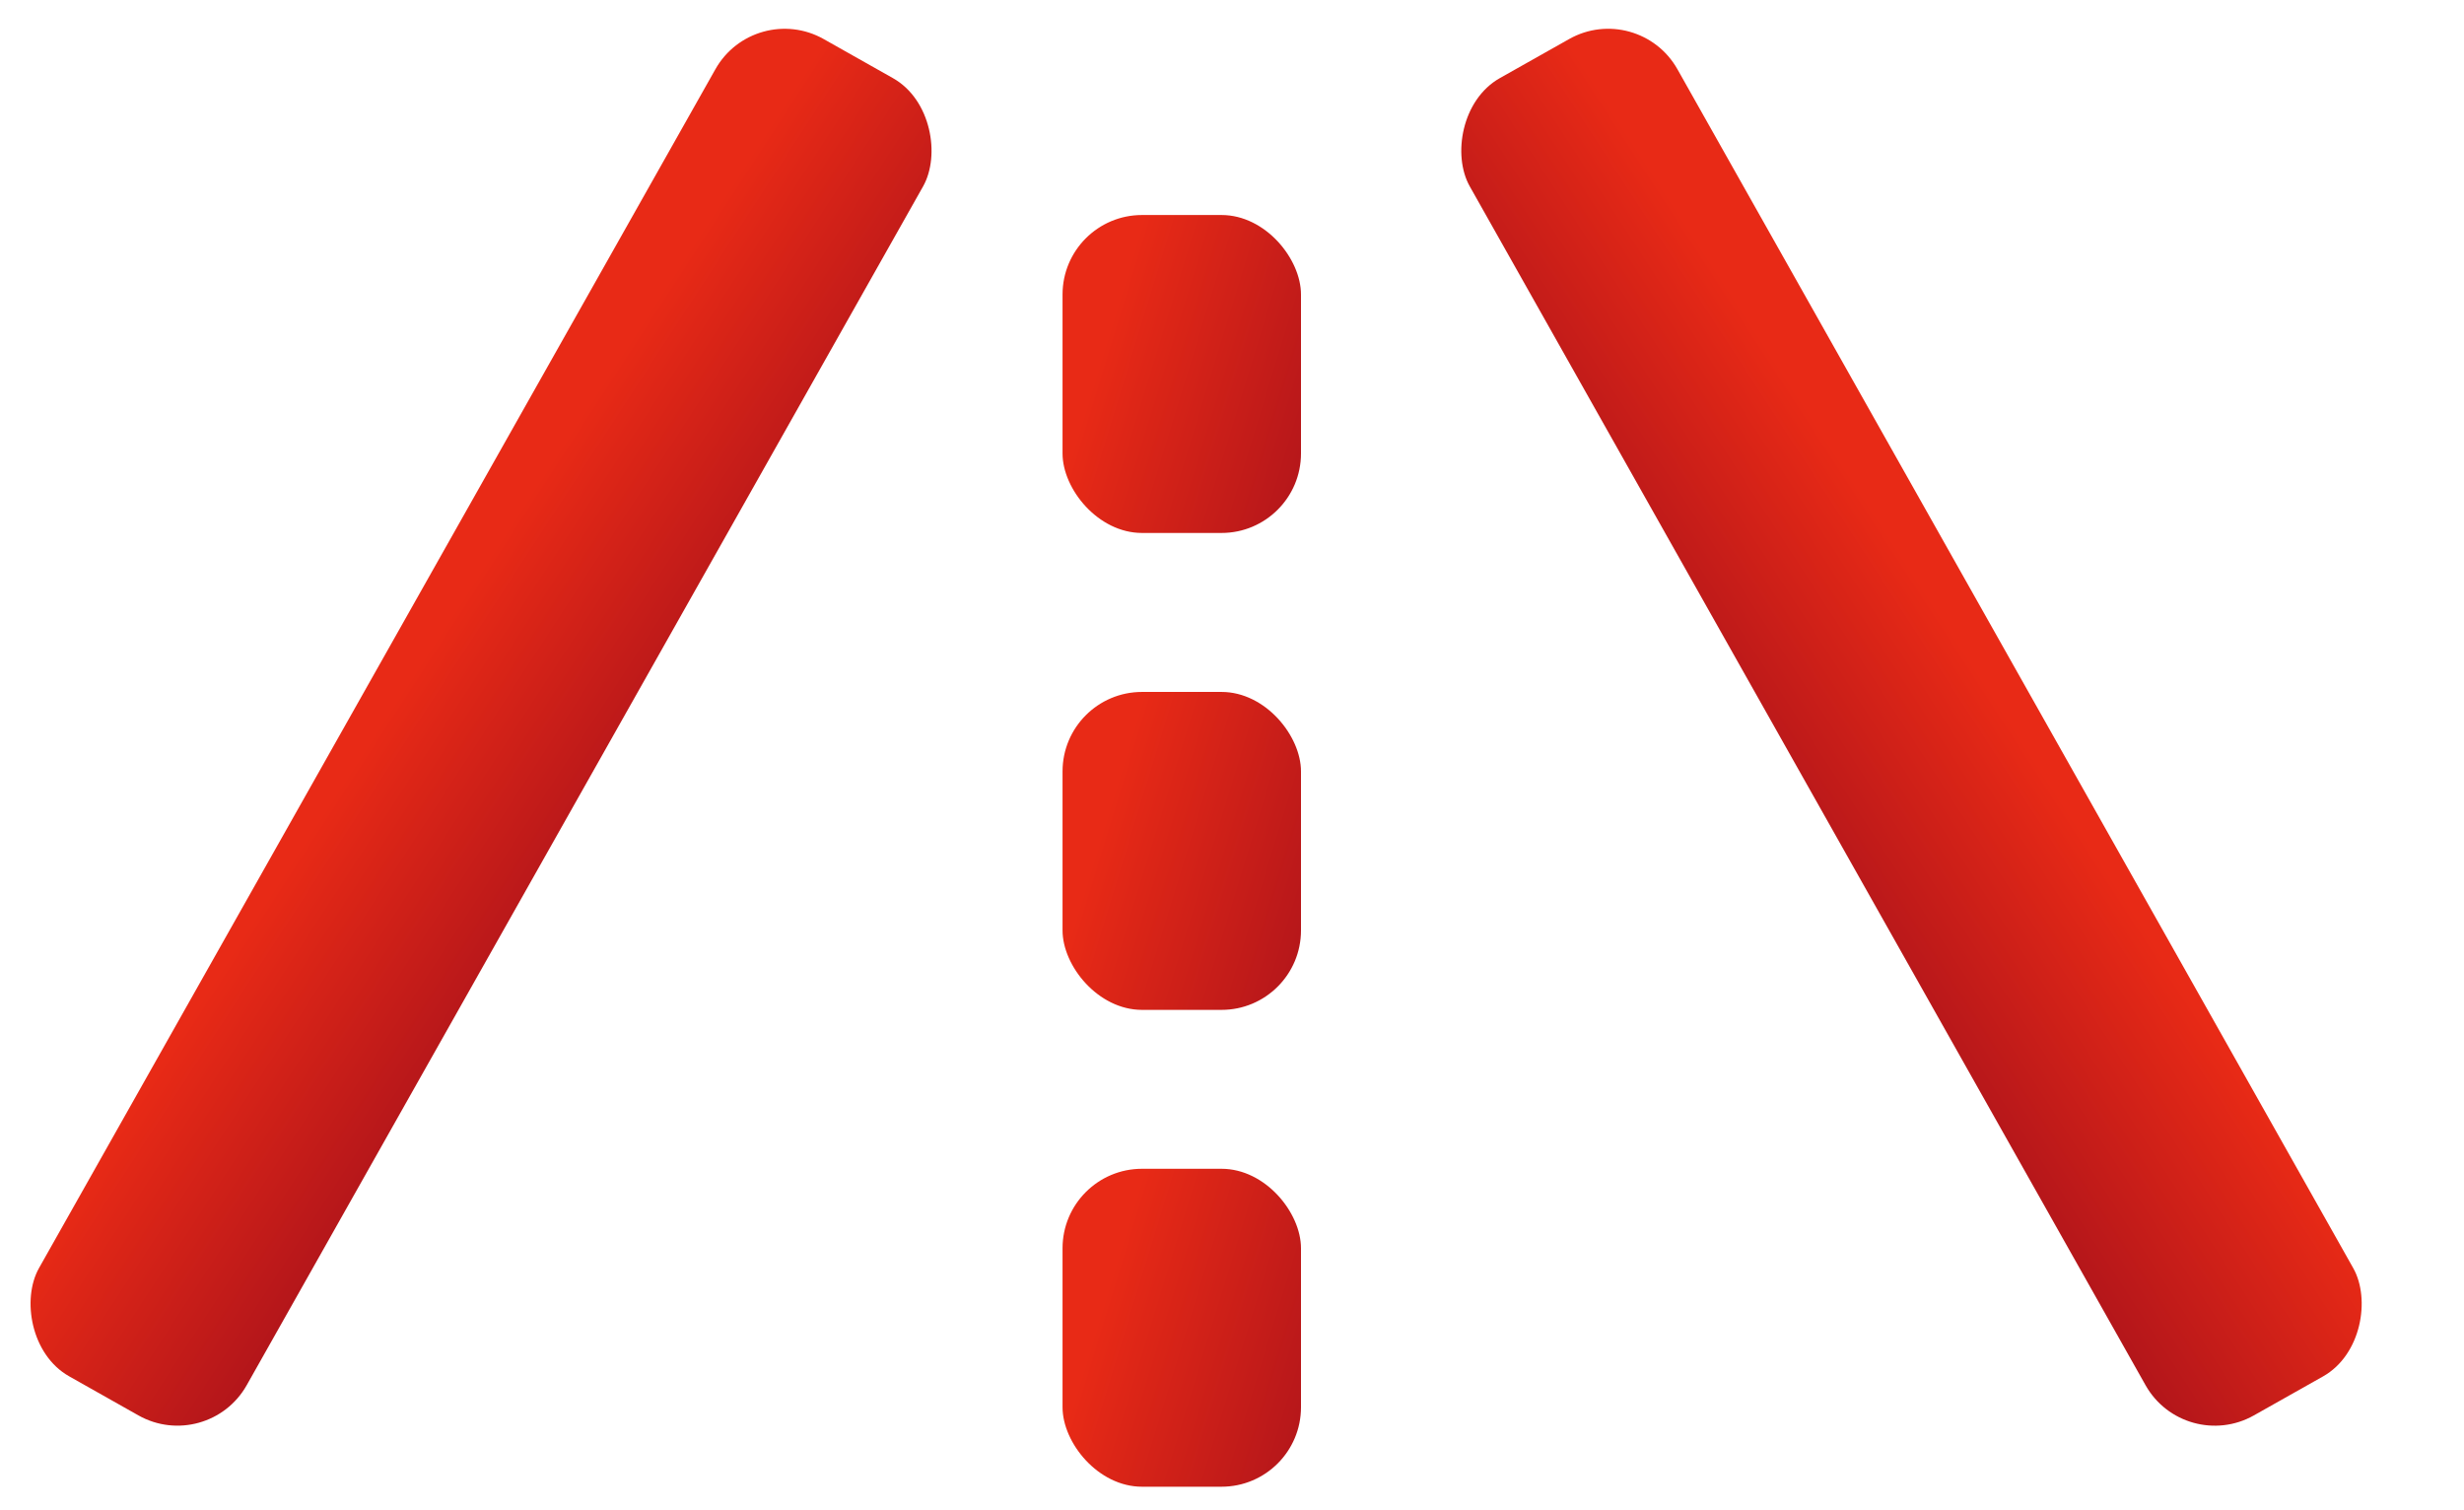
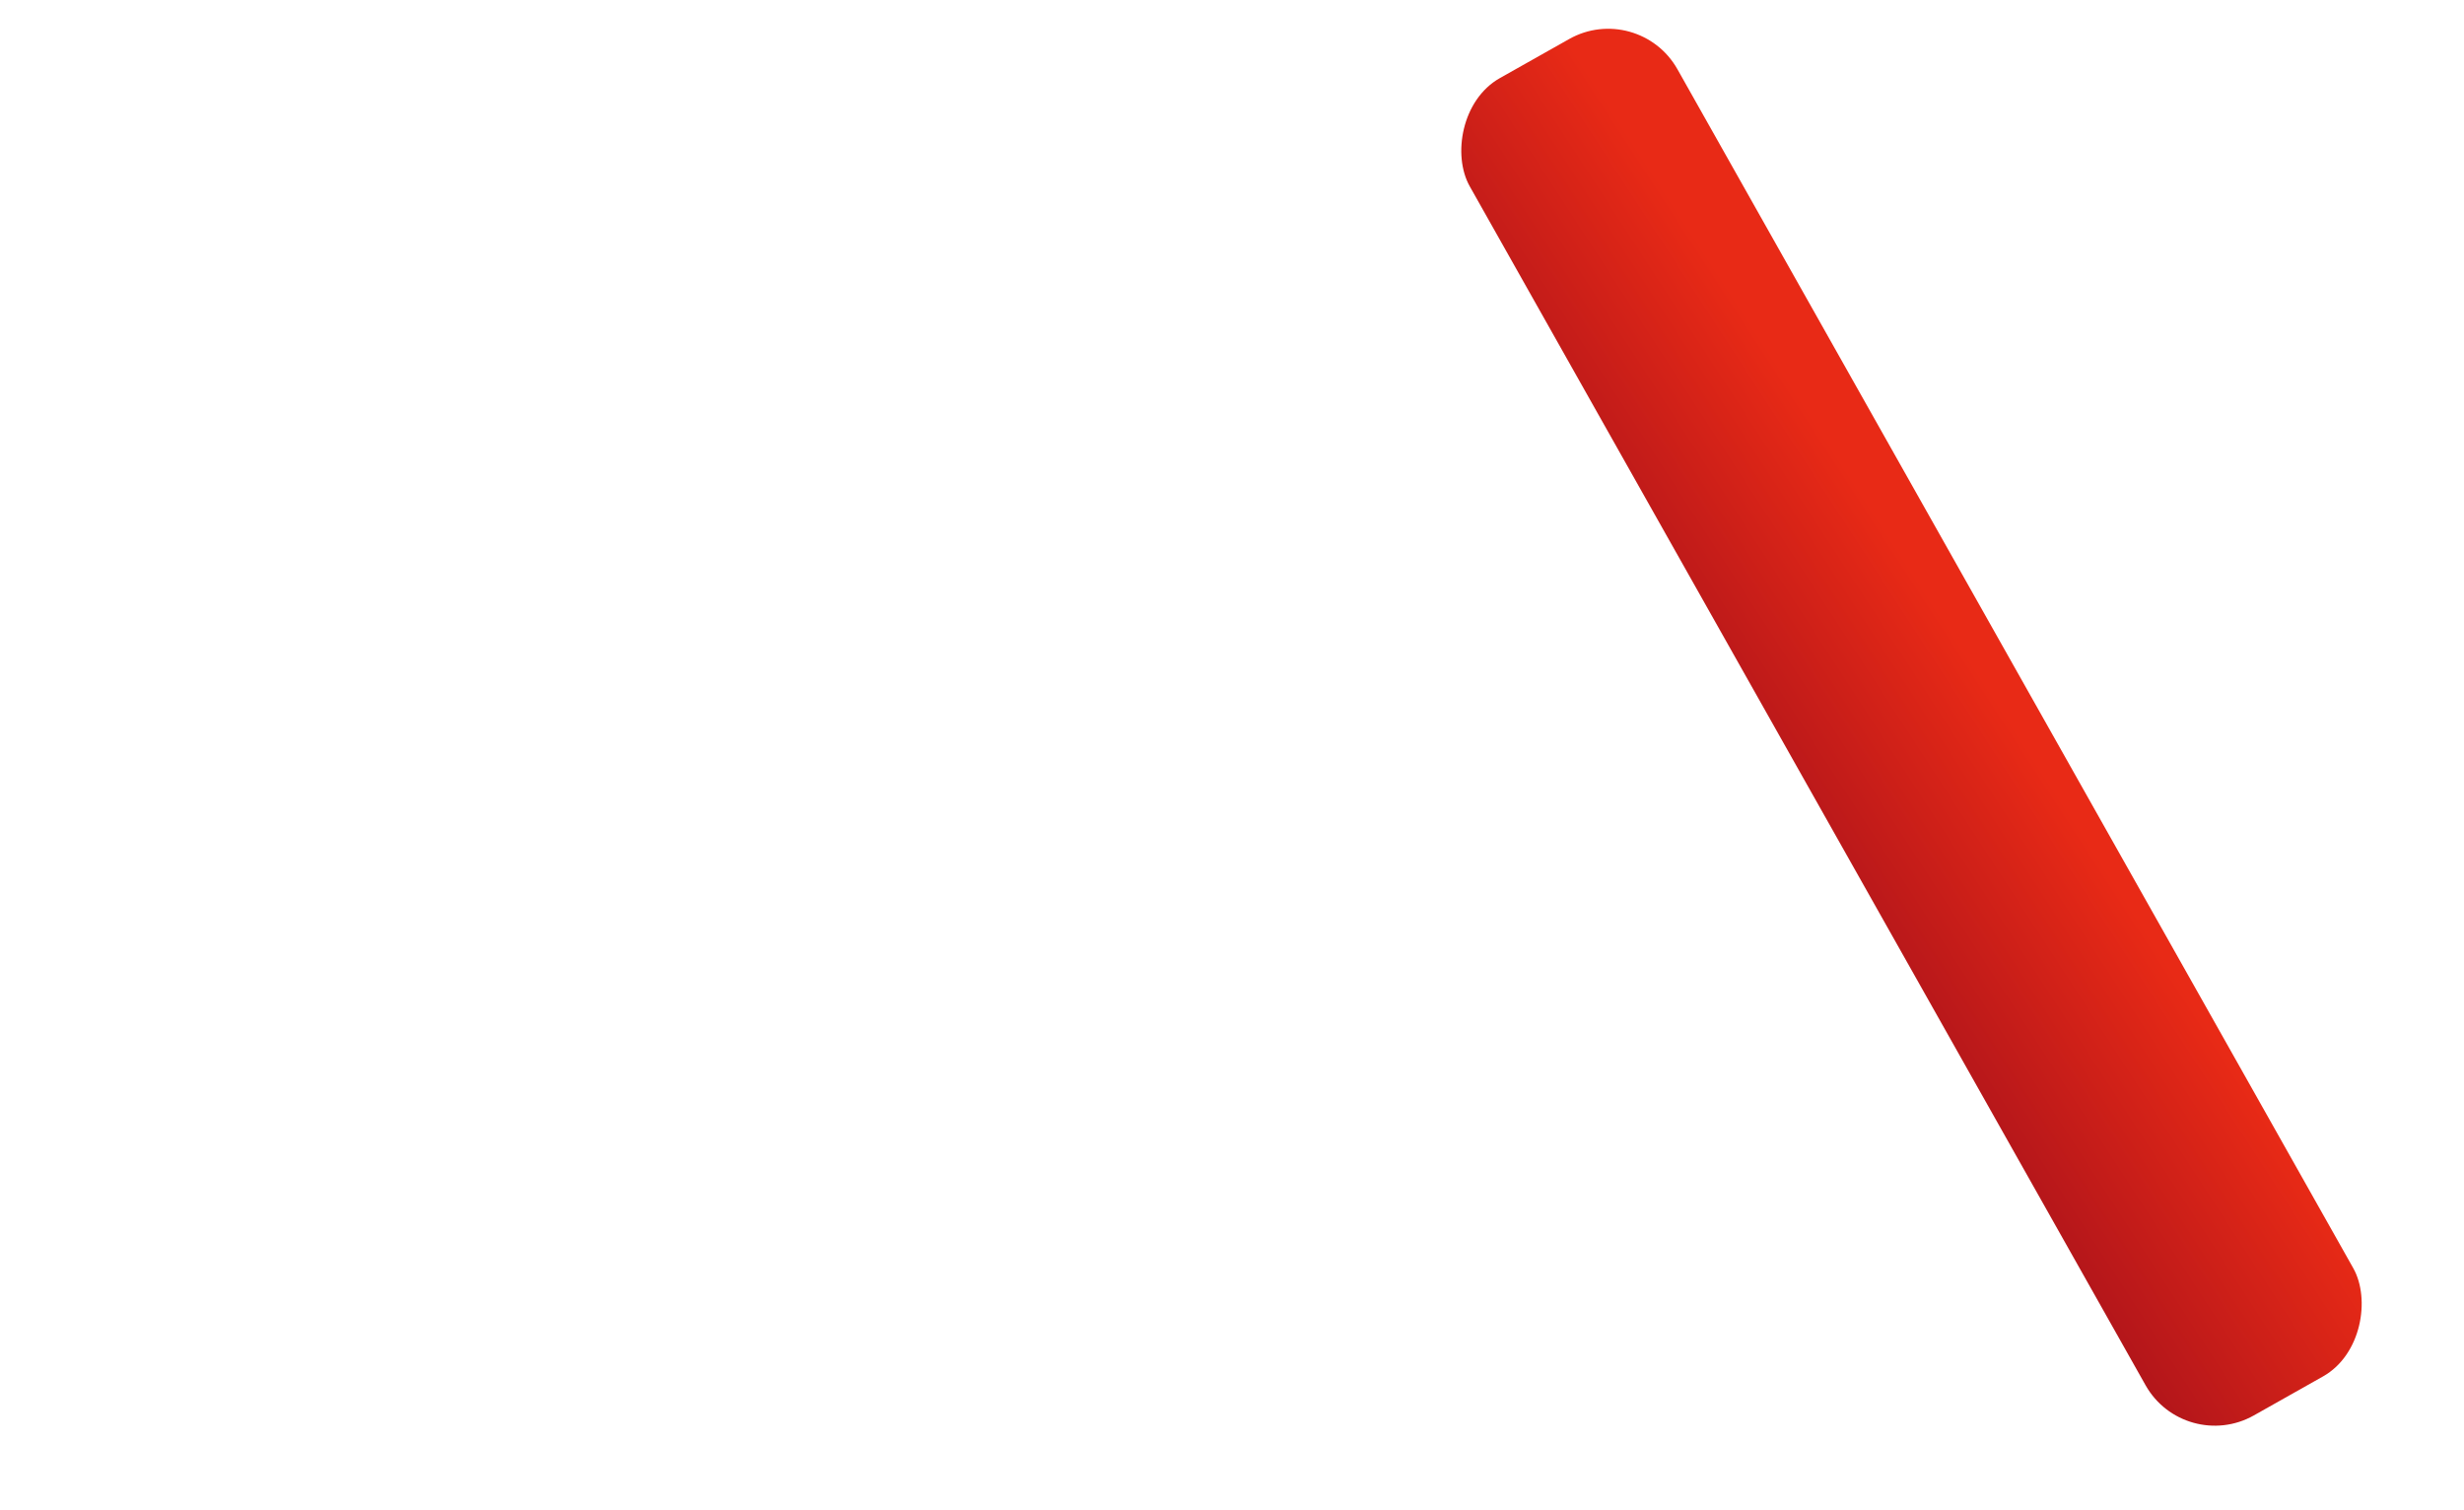
<svg xmlns="http://www.w3.org/2000/svg" width="31" height="19" viewBox="0 0 31 19" fill="none">
-   <rect x="9.492" width="3" height="19.317" rx="1" transform="rotate(29.433 9.492 0)" fill="url(#paint0_linear_25_6387)" />
  <rect width="3" height="19.317" rx="1" transform="matrix(-0.871 0.491 0.491 0.871 20.613 0)" fill="url(#paint1_linear_25_6387)" />
-   <rect x="13.368" y="2.705" width="3" height="4" rx="1" fill="url(#paint2_linear_25_6387)" />
-   <rect x="13.368" y="8.705" width="3" height="4" rx="1" fill="url(#paint3_linear_25_6387)" />
-   <rect x="13.368" y="14.704" width="3" height="4" rx="1" fill="url(#paint4_linear_25_6387)" />
  <defs>
    <linearGradient id="paint0_linear_25_6387" x1="10.52" y1="-3.23202e-06" x2="14.65" y2="0.262" gradientUnits="userSpaceOnUse">
      <stop stop-color="#E82A16" />
      <stop offset="1" stop-color="#A20F1C" />
    </linearGradient>
    <linearGradient id="paint1_linear_25_6387" x1="1.028" y1="-3.23202e-06" x2="5.158" y2="0.262" gradientUnits="userSpaceOnUse">
      <stop stop-color="#E82A16" />
      <stop offset="1" stop-color="#A20F1C" />
    </linearGradient>
    <linearGradient id="paint2_linear_25_6387" x1="14.395" y1="2.705" x2="18.187" y2="3.864" gradientUnits="userSpaceOnUse">
      <stop stop-color="#E82A16" />
      <stop offset="1" stop-color="#A20F1C" />
    </linearGradient>
    <linearGradient id="paint3_linear_25_6387" x1="14.395" y1="8.705" x2="18.187" y2="9.864" gradientUnits="userSpaceOnUse">
      <stop stop-color="#E82A16" />
      <stop offset="1" stop-color="#A20F1C" />
    </linearGradient>
    <linearGradient id="paint4_linear_25_6387" x1="14.395" y1="14.704" x2="18.187" y2="15.864" gradientUnits="userSpaceOnUse">
      <stop stop-color="#E82A16" />
      <stop offset="1" stop-color="#A20F1C" />
    </linearGradient>
  </defs>
</svg>